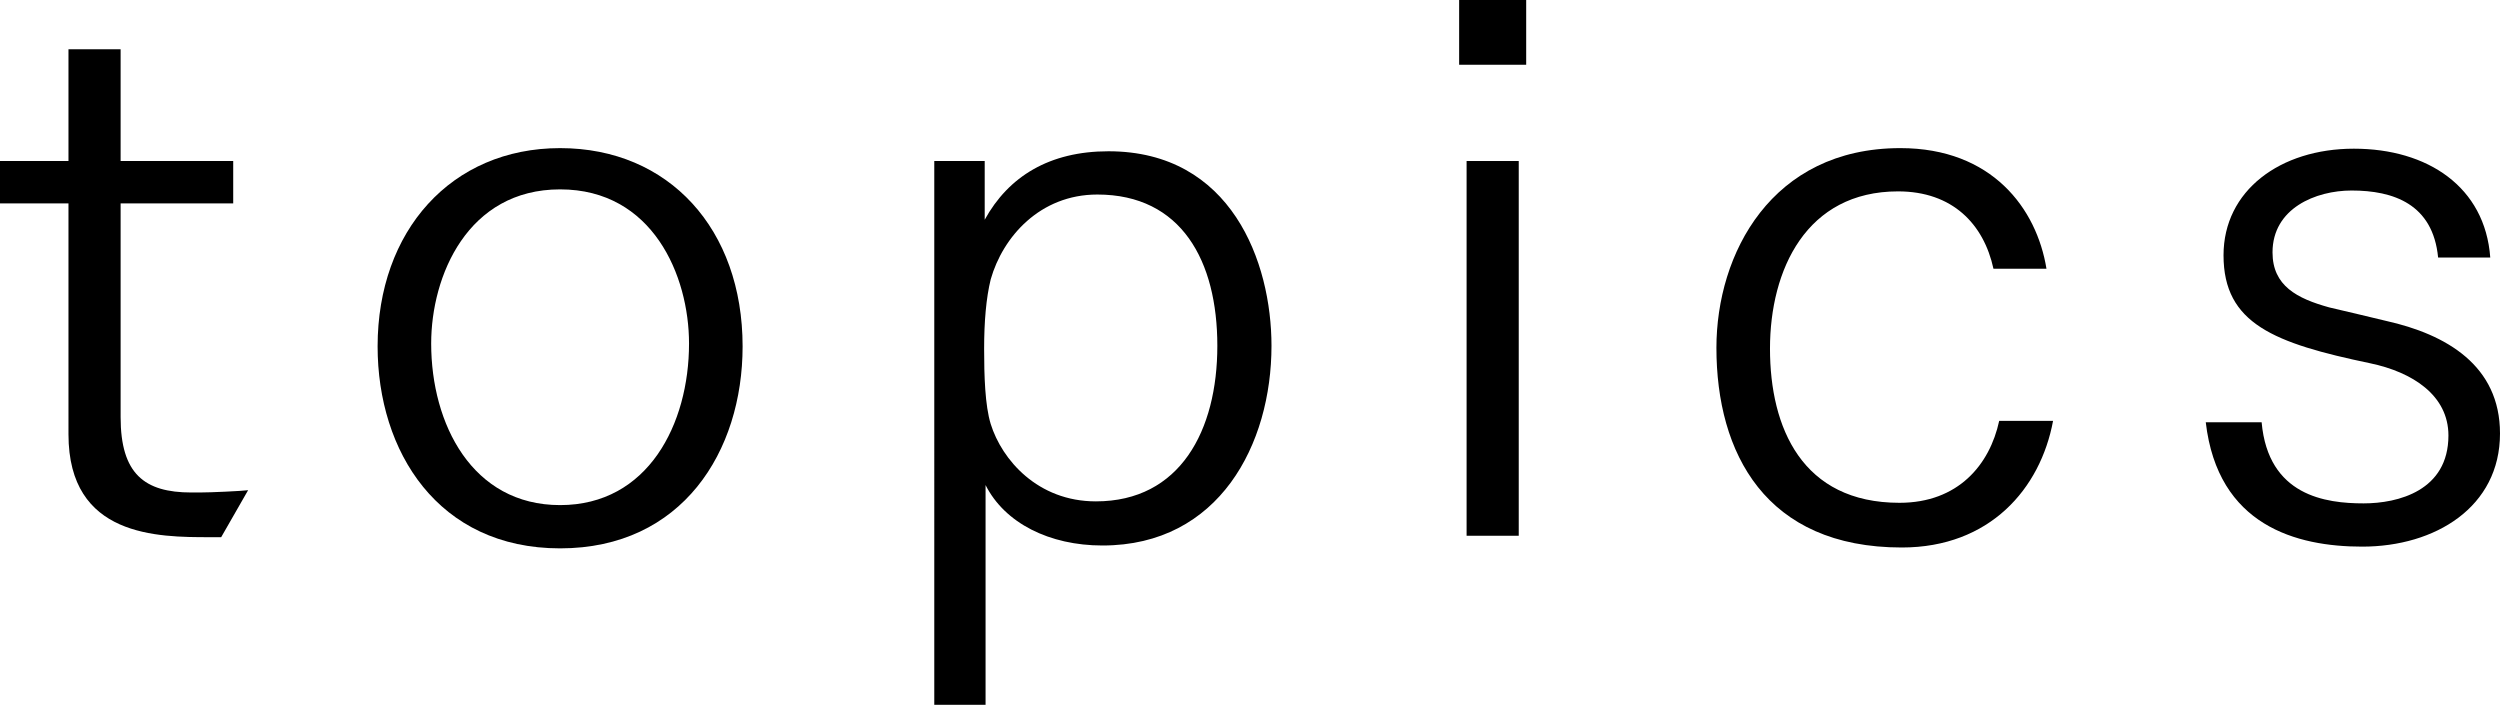
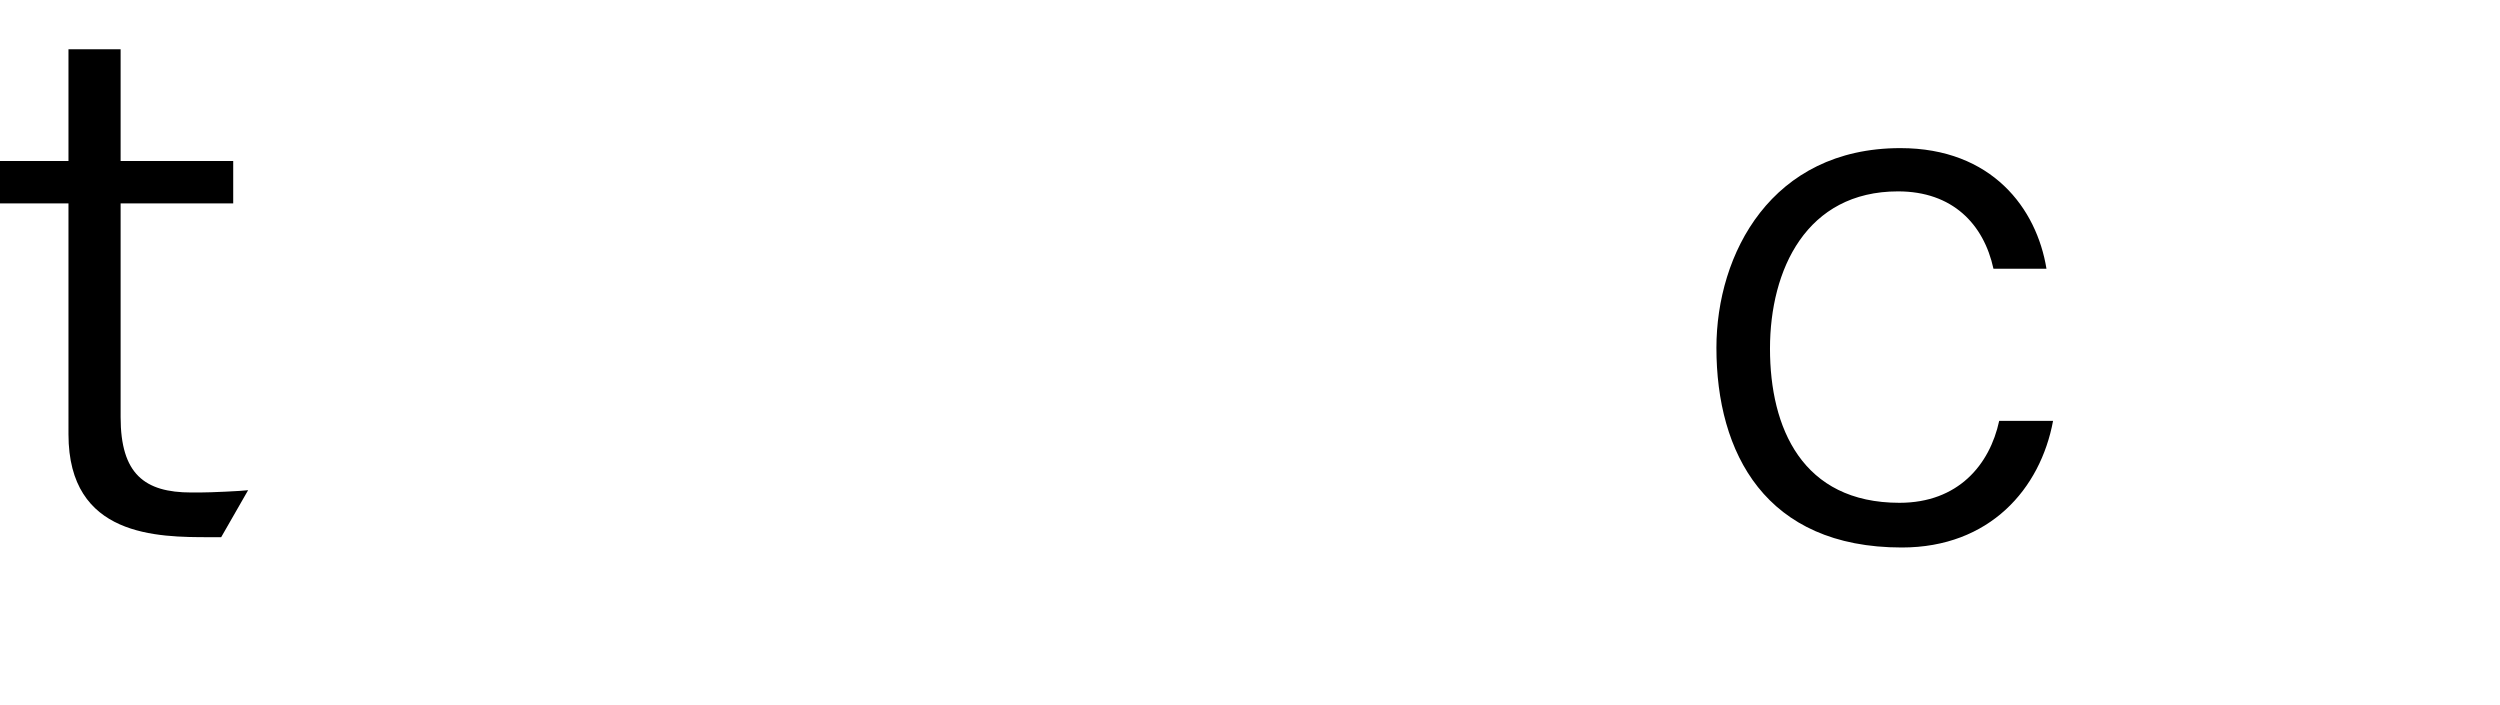
<svg xmlns="http://www.w3.org/2000/svg" id="_レイヤー_1" width="87.26" height="24.6" viewBox="0 0 87.26 24.6">
  <defs>
    <style>.cls-1{stroke-width:0px;}</style>
  </defs>
  <path class="cls-1" d="M2.39,7.1H0v-1.48h2.39V1.72h1.82v3.9h3.93v1.48h-3.93v7.46c0,1.98.83,2.63,2.47,2.63h.29c.39,0,1.46-.05,1.69-.08l-.94,1.64h-.39c-1.82,0-4.94,0-4.94-3.59V7.1Z" />
-   <path class="cls-1" d="M13.18,12.09c0-4.03,2.57-6.92,6.37-6.92s6.37,2.83,6.37,6.92c0,3.67-2.11,7.05-6.37,7.05s-6.37-3.38-6.37-7.05ZM24.05,11.99c0-2.37-1.27-5.38-4.5-5.38s-4.5,3.02-4.5,5.38c0,2.81,1.43,5.64,4.5,5.64s4.5-2.83,4.5-5.64Z" />
-   <path class="cls-1" d="M32.6,5.62h1.77v2.05c.83-1.51,2.26-2.39,4.32-2.39,4.29,0,5.69,3.87,5.69,6.79,0,3.43-1.82,6.97-5.9,6.97-1.85,0-3.41-.78-4.08-2.11v7.67h-1.79V5.62ZM34.35,12.17c0,.94.03,1.98.23,2.63.39,1.25,1.64,2.7,3.67,2.7,2.94,0,4.24-2.47,4.24-5.43s-1.25-5.28-4.19-5.28c-2,0-3.3,1.48-3.72,2.96-.16.65-.23,1.48-.23,2.42Z" />
-   <path class="cls-1" d="M50.93,0h2.34v2.26h-2.34V0ZM51.19,5.62h1.82v13.08h-1.82V5.62Z" />
  <path class="cls-1" d="M71.66,14.69c-.44,2.37-2.21,4.42-5.28,4.42-4.76,0-6.47-3.3-6.47-6.97,0-3.28,1.92-6.97,6.42-6.97,3.2,0,4.76,2.11,5.1,4.21h-1.85c-.34-1.56-1.43-2.7-3.33-2.7-3.2,0-4.47,2.73-4.47,5.49s1.12,5.38,4.52,5.38c2.05,0,3.15-1.33,3.48-2.86h1.87Z" />
-   <path class="cls-1" d="M78.94,14.74c.23,2.57,2.24,2.83,3.56,2.83,1.2,0,2.96-.44,2.96-2.37,0-1.4-1.25-2.21-2.73-2.52-3.35-.7-5.12-1.38-5.12-3.77,0-2.26,1.98-3.72,4.55-3.72s4.58,1.33,4.76,3.8h-1.82c-.18-1.87-1.56-2.34-3.02-2.34-1.25,0-2.76.62-2.76,2.16,0,1.17.86,1.61,1.98,1.92.57.13,1.43.34,1.98.47,2.11.47,3.98,1.56,3.98,3.93,0,2.57-2.26,3.95-4.81,3.95-2.29,0-5.04-.73-5.46-4.34h1.95Z" />
</svg>